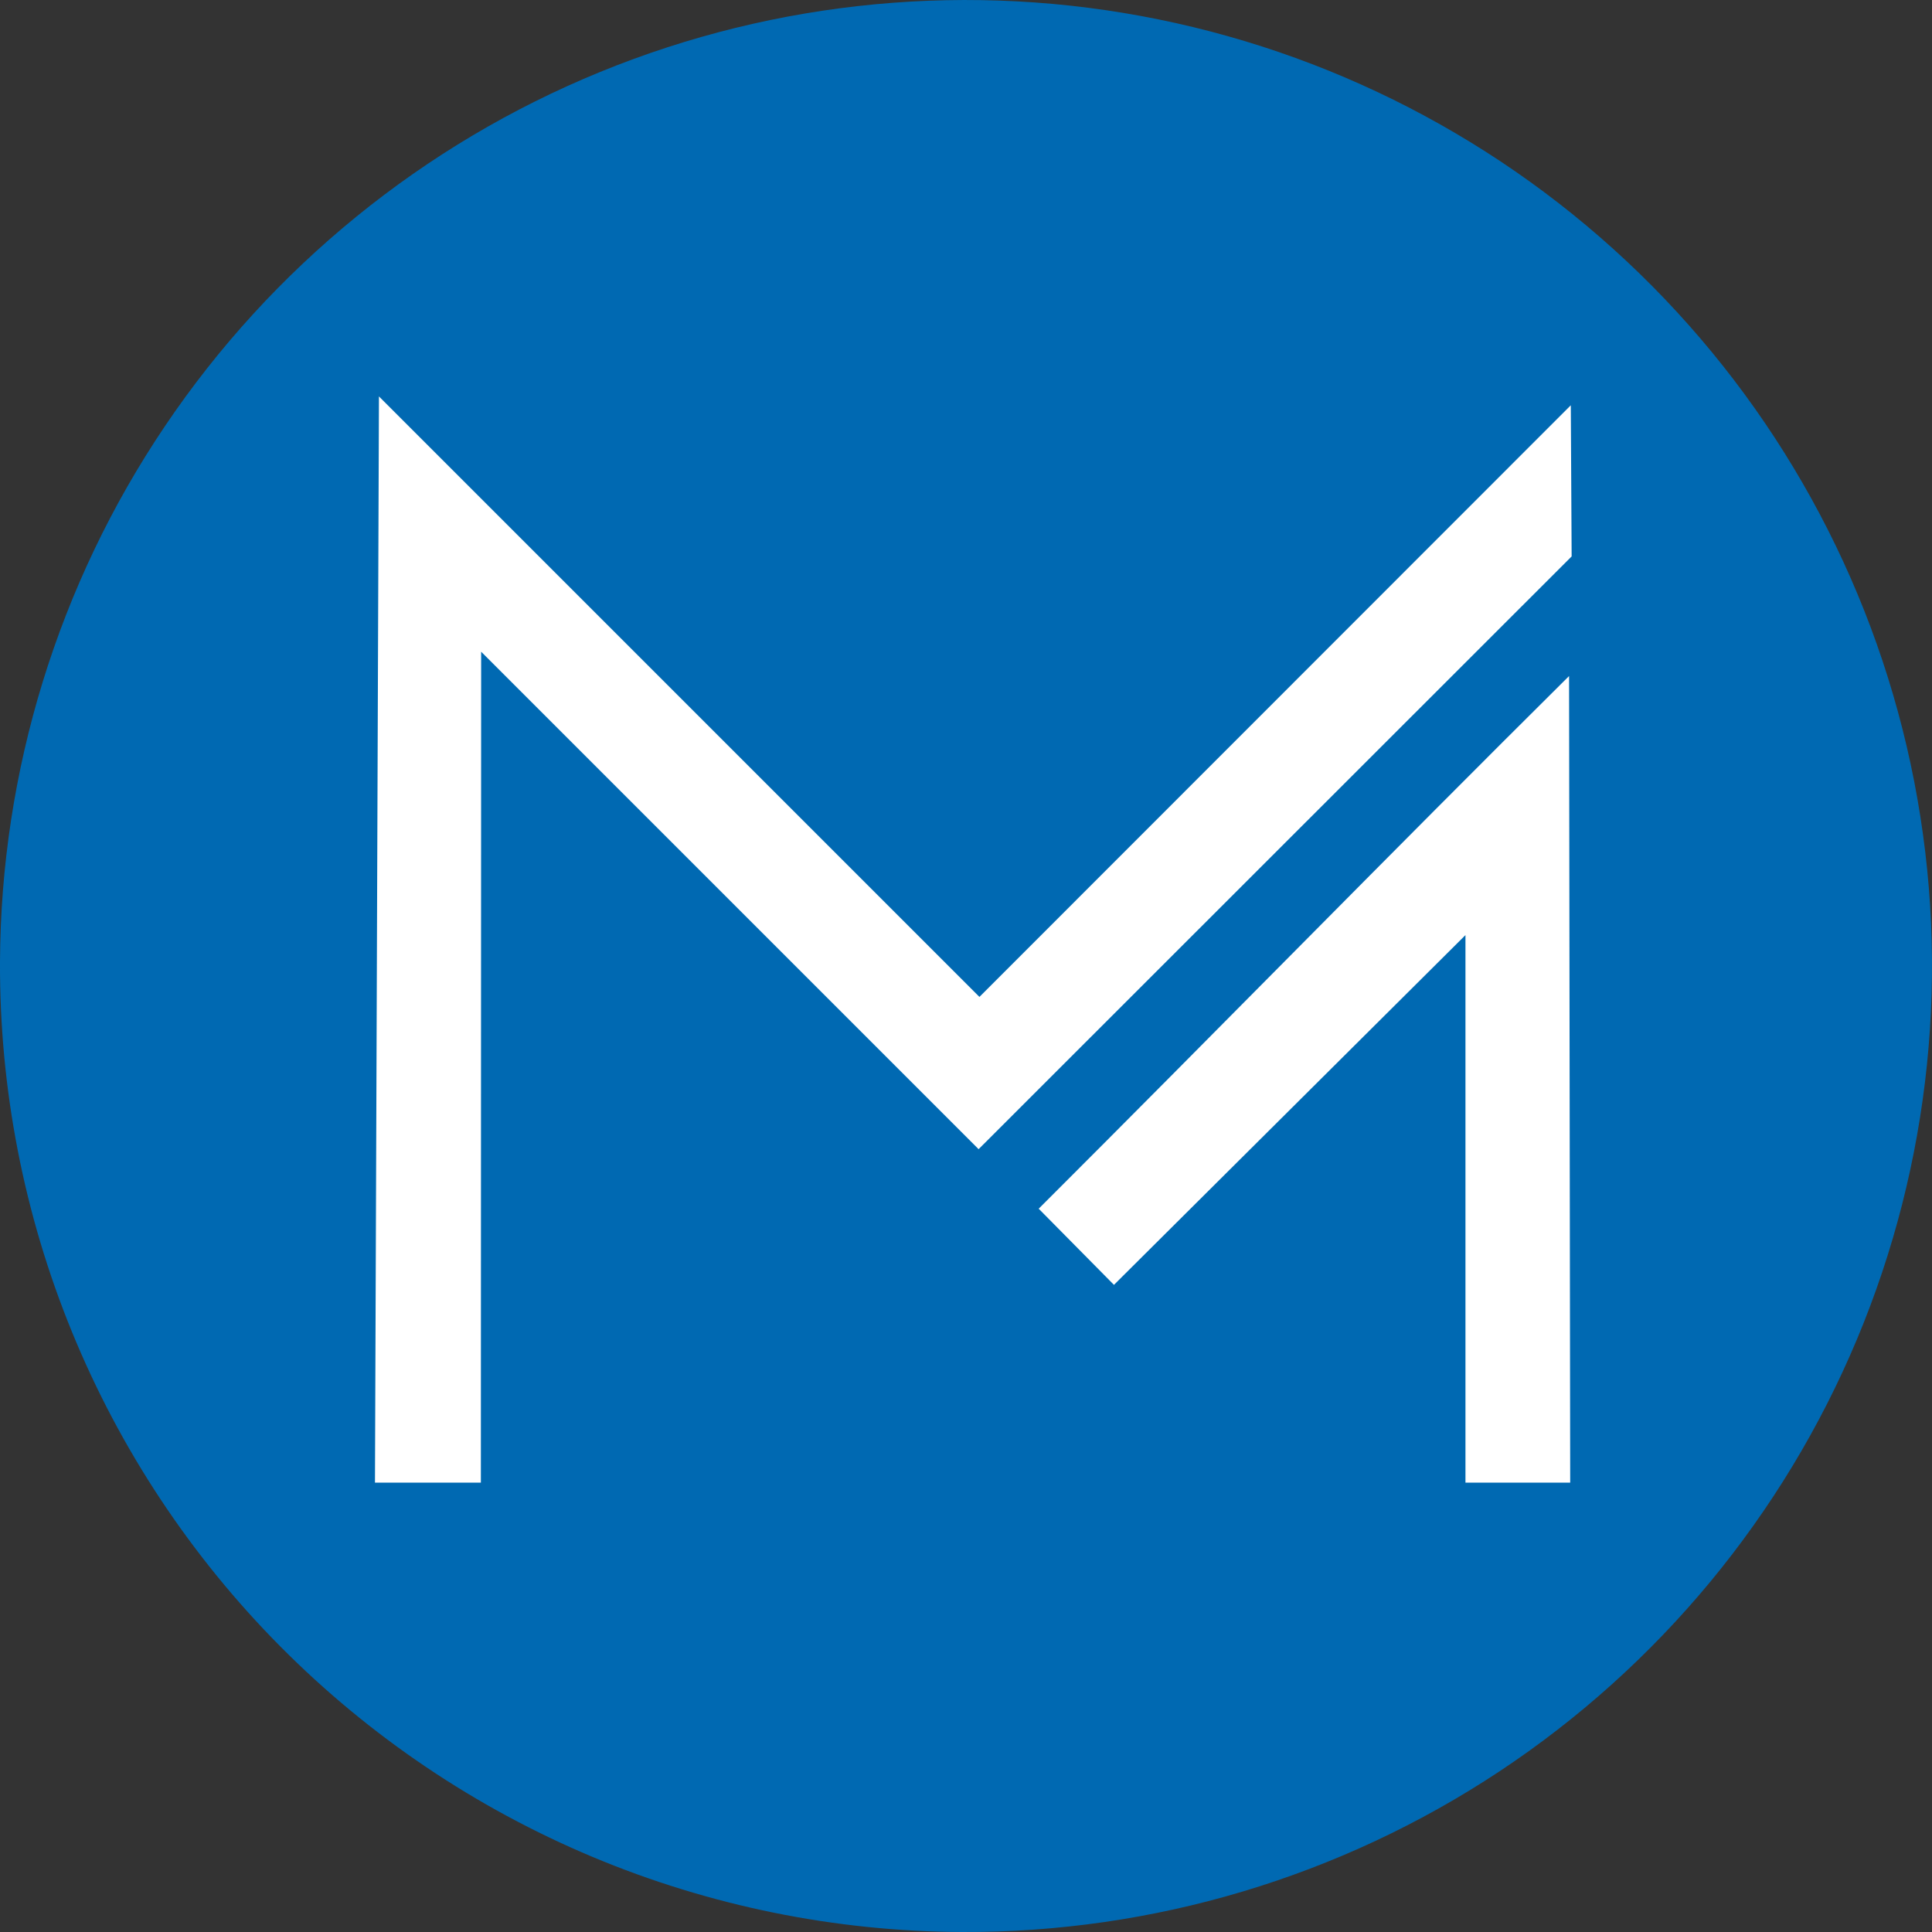
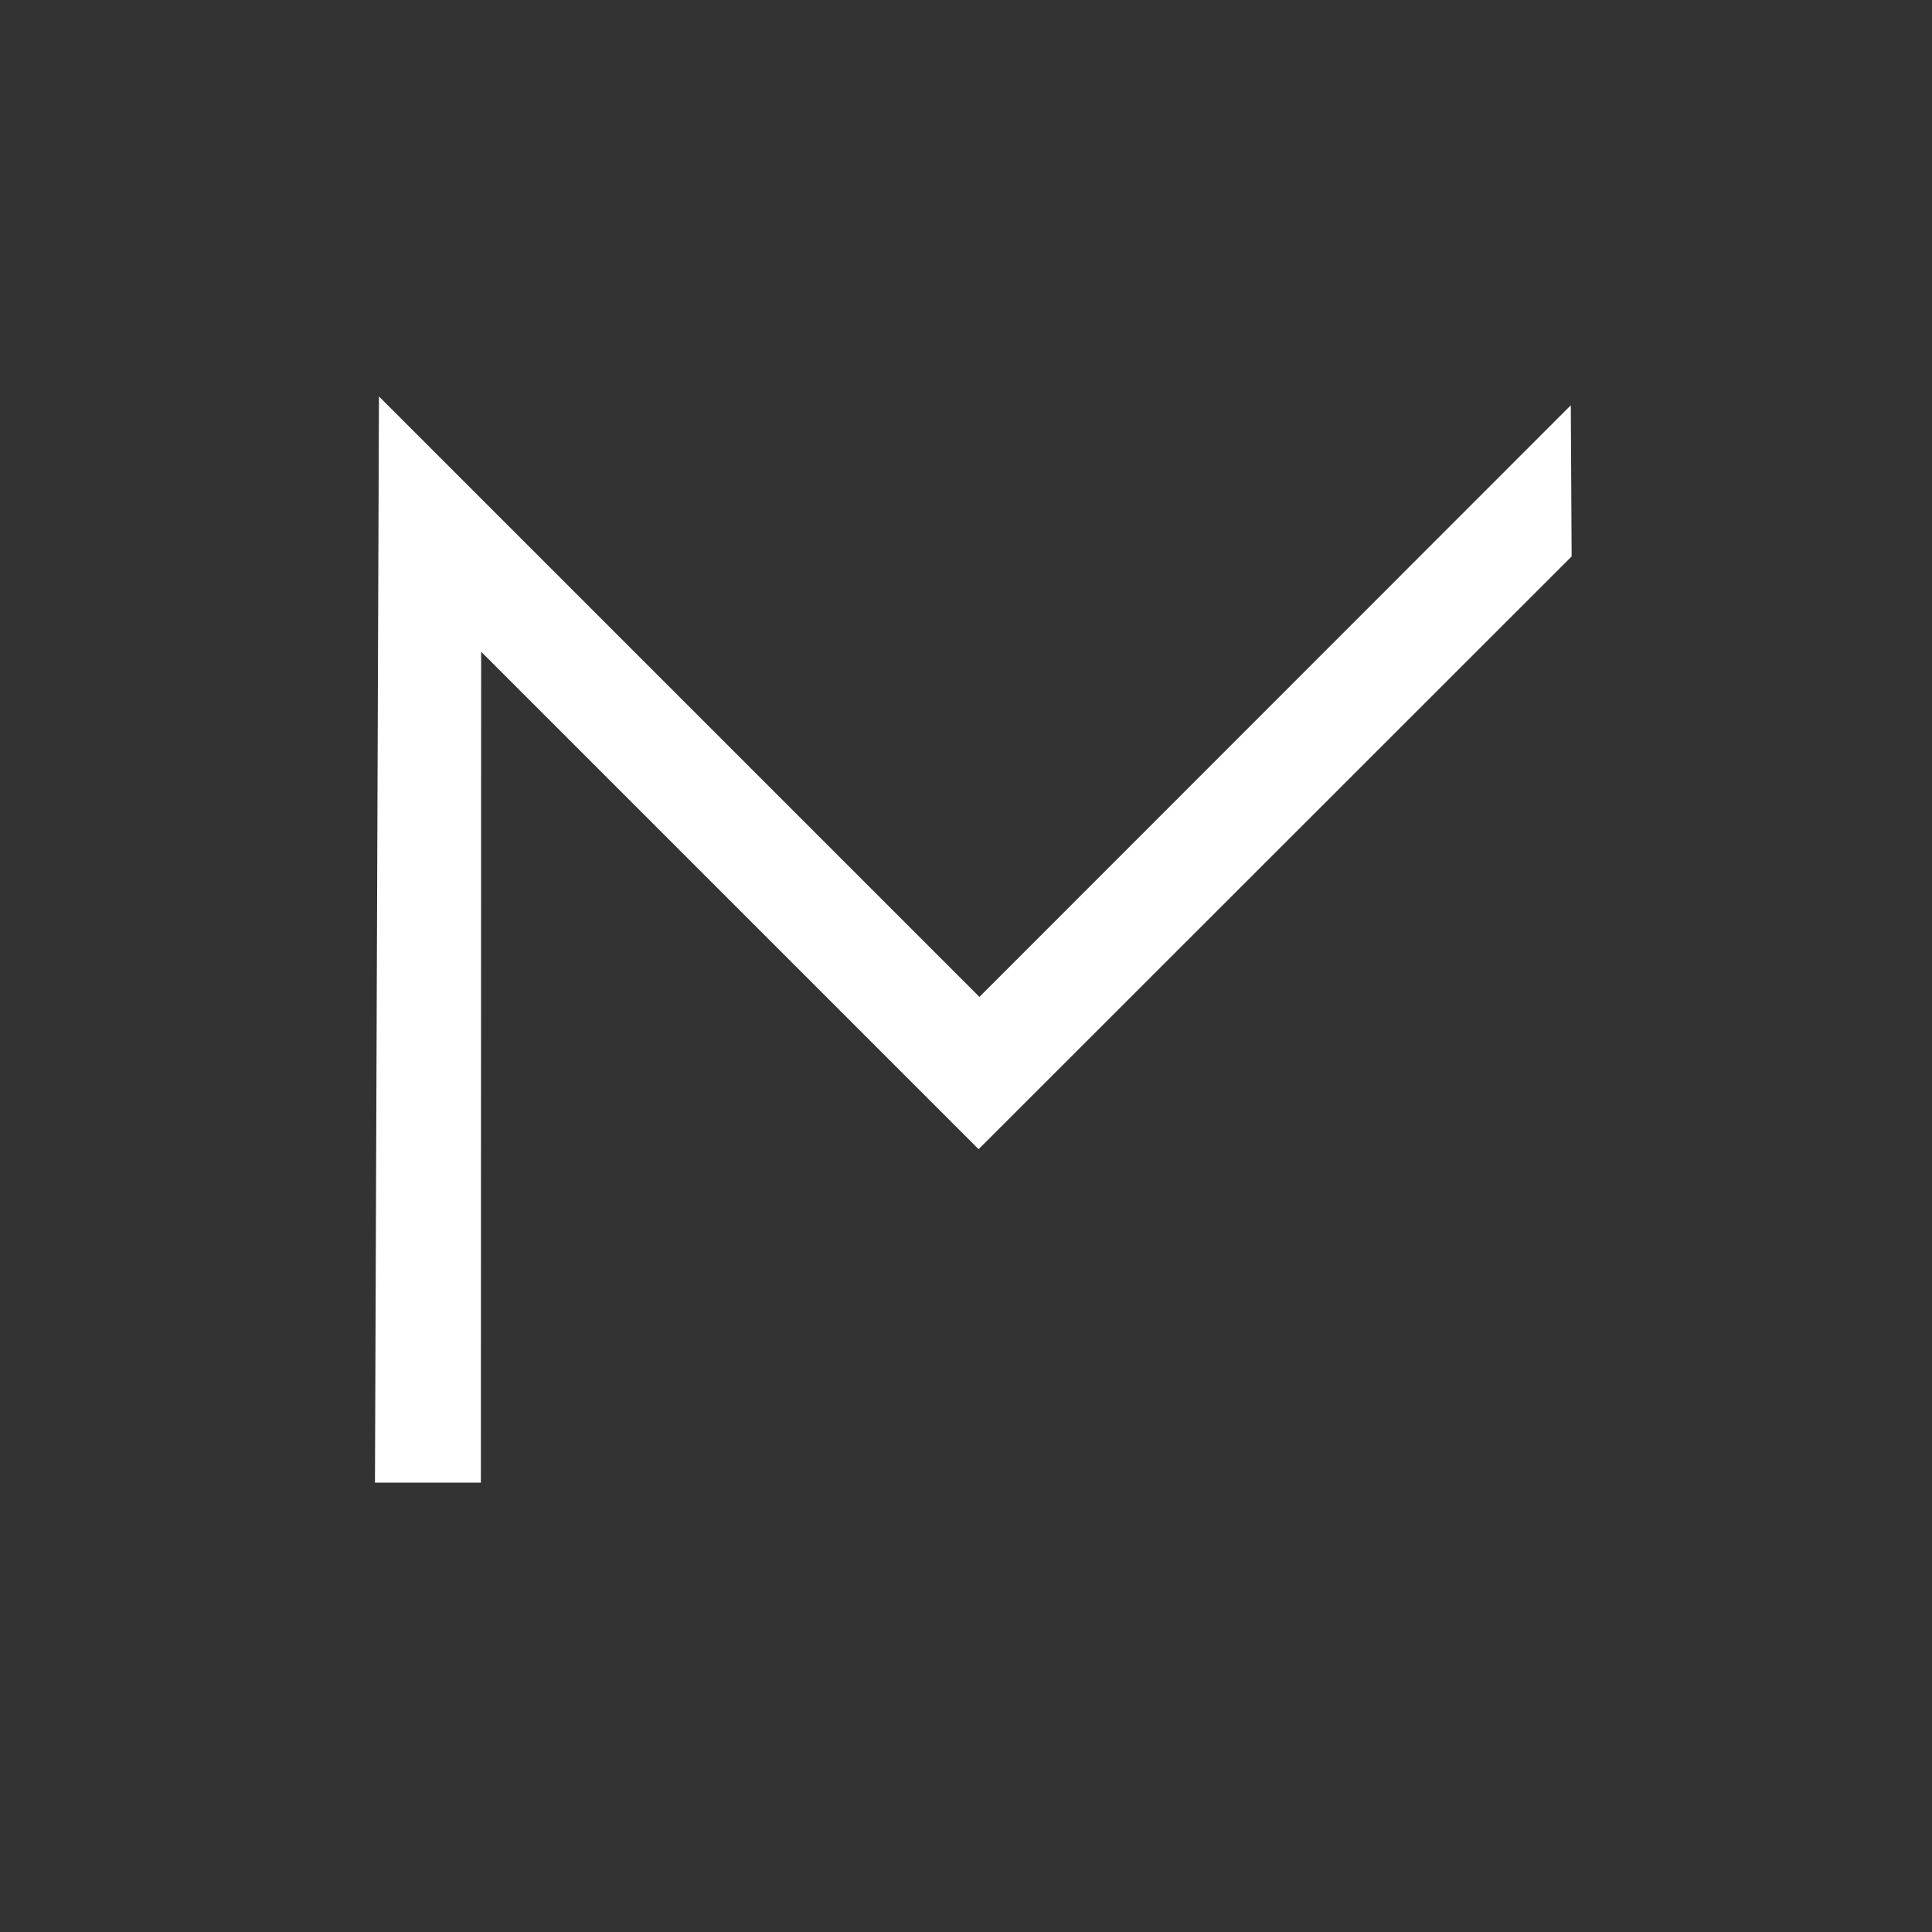
<svg xmlns="http://www.w3.org/2000/svg" width="48" height="48" viewBox="0 0 48 48" fill="none">
  <rect x="0" y="0" width="48" height="48" fill="#333333" stroke="none" />
  <g clip-path="url(#clip0_7_4947)">
-     <path d="M23.9 48C28.647 48.02 33.293 46.631 37.251 44.011C41.208 41.39 44.3 37.654 46.135 33.276C47.969 28.899 48.465 24.075 47.558 19.416C46.651 14.756 44.383 10.471 41.041 7.1C37.698 3.73 33.431 1.426 28.779 0.481C24.128 -0.464 19.3 -0.009 14.907 1.789C10.514 3.587 6.754 6.648 4.1 10.584C1.446 14.52 0.02 19.154 -9.78175e-05 23.901C-0.013 27.052 0.595 30.176 1.789 33.093C2.983 36.009 4.74 38.662 6.959 40.9C9.178 43.138 11.817 44.917 14.723 46.135C17.63 47.353 20.749 47.987 23.9 48Z" fill="#0069B2" />
-     <path d="M38.983 16.796C34.574 21.17 30.194 25.65 25.806 30.03L27.676 31.922L36.409 23.232V36.836H39.011C39.011 36.836 38.983 16.768 38.983 16.796Z" fill="white" />
    <path d="M39.026 10.069L24.334 24.768L9.415 9.849L9.316 36.836H11.947L11.954 16.192L24.313 28.551L39.047 13.824" fill="white" />
  </g>
  <defs>
    <clipPath id="clip0_7_4947">
      <rect width="48" height="48" fill="white" />
    </clipPath>
  </defs>
</svg>